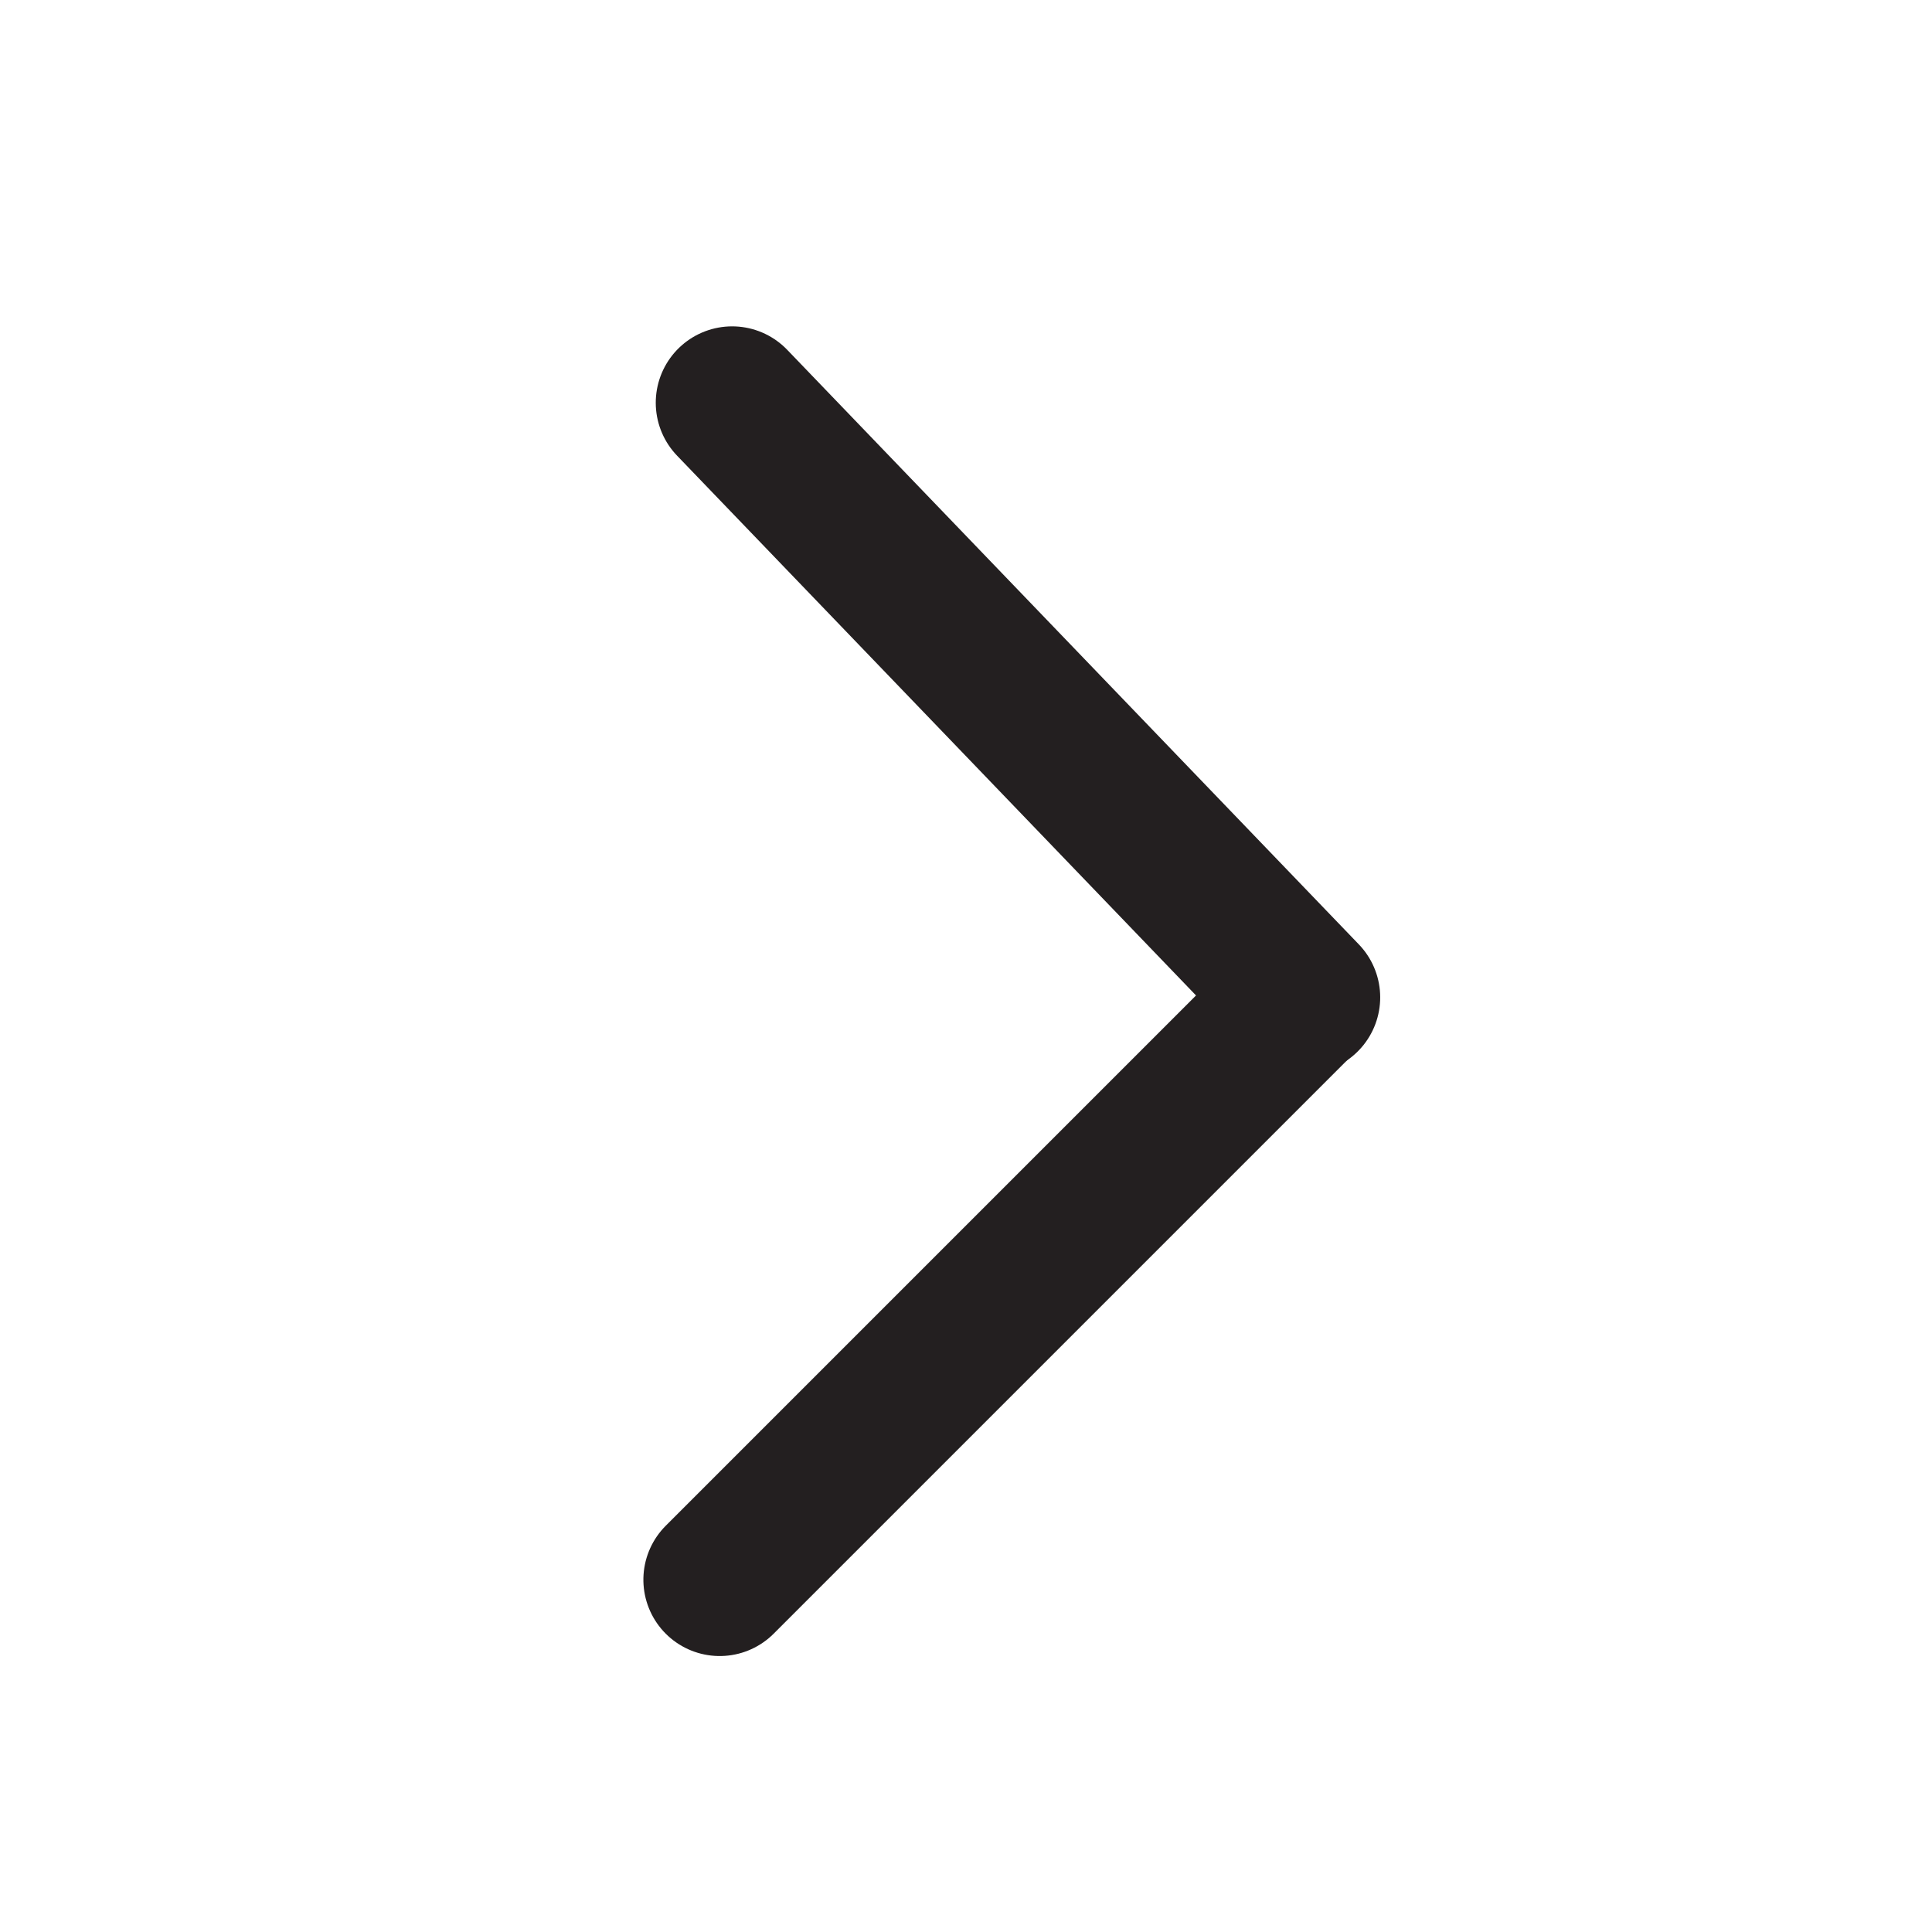
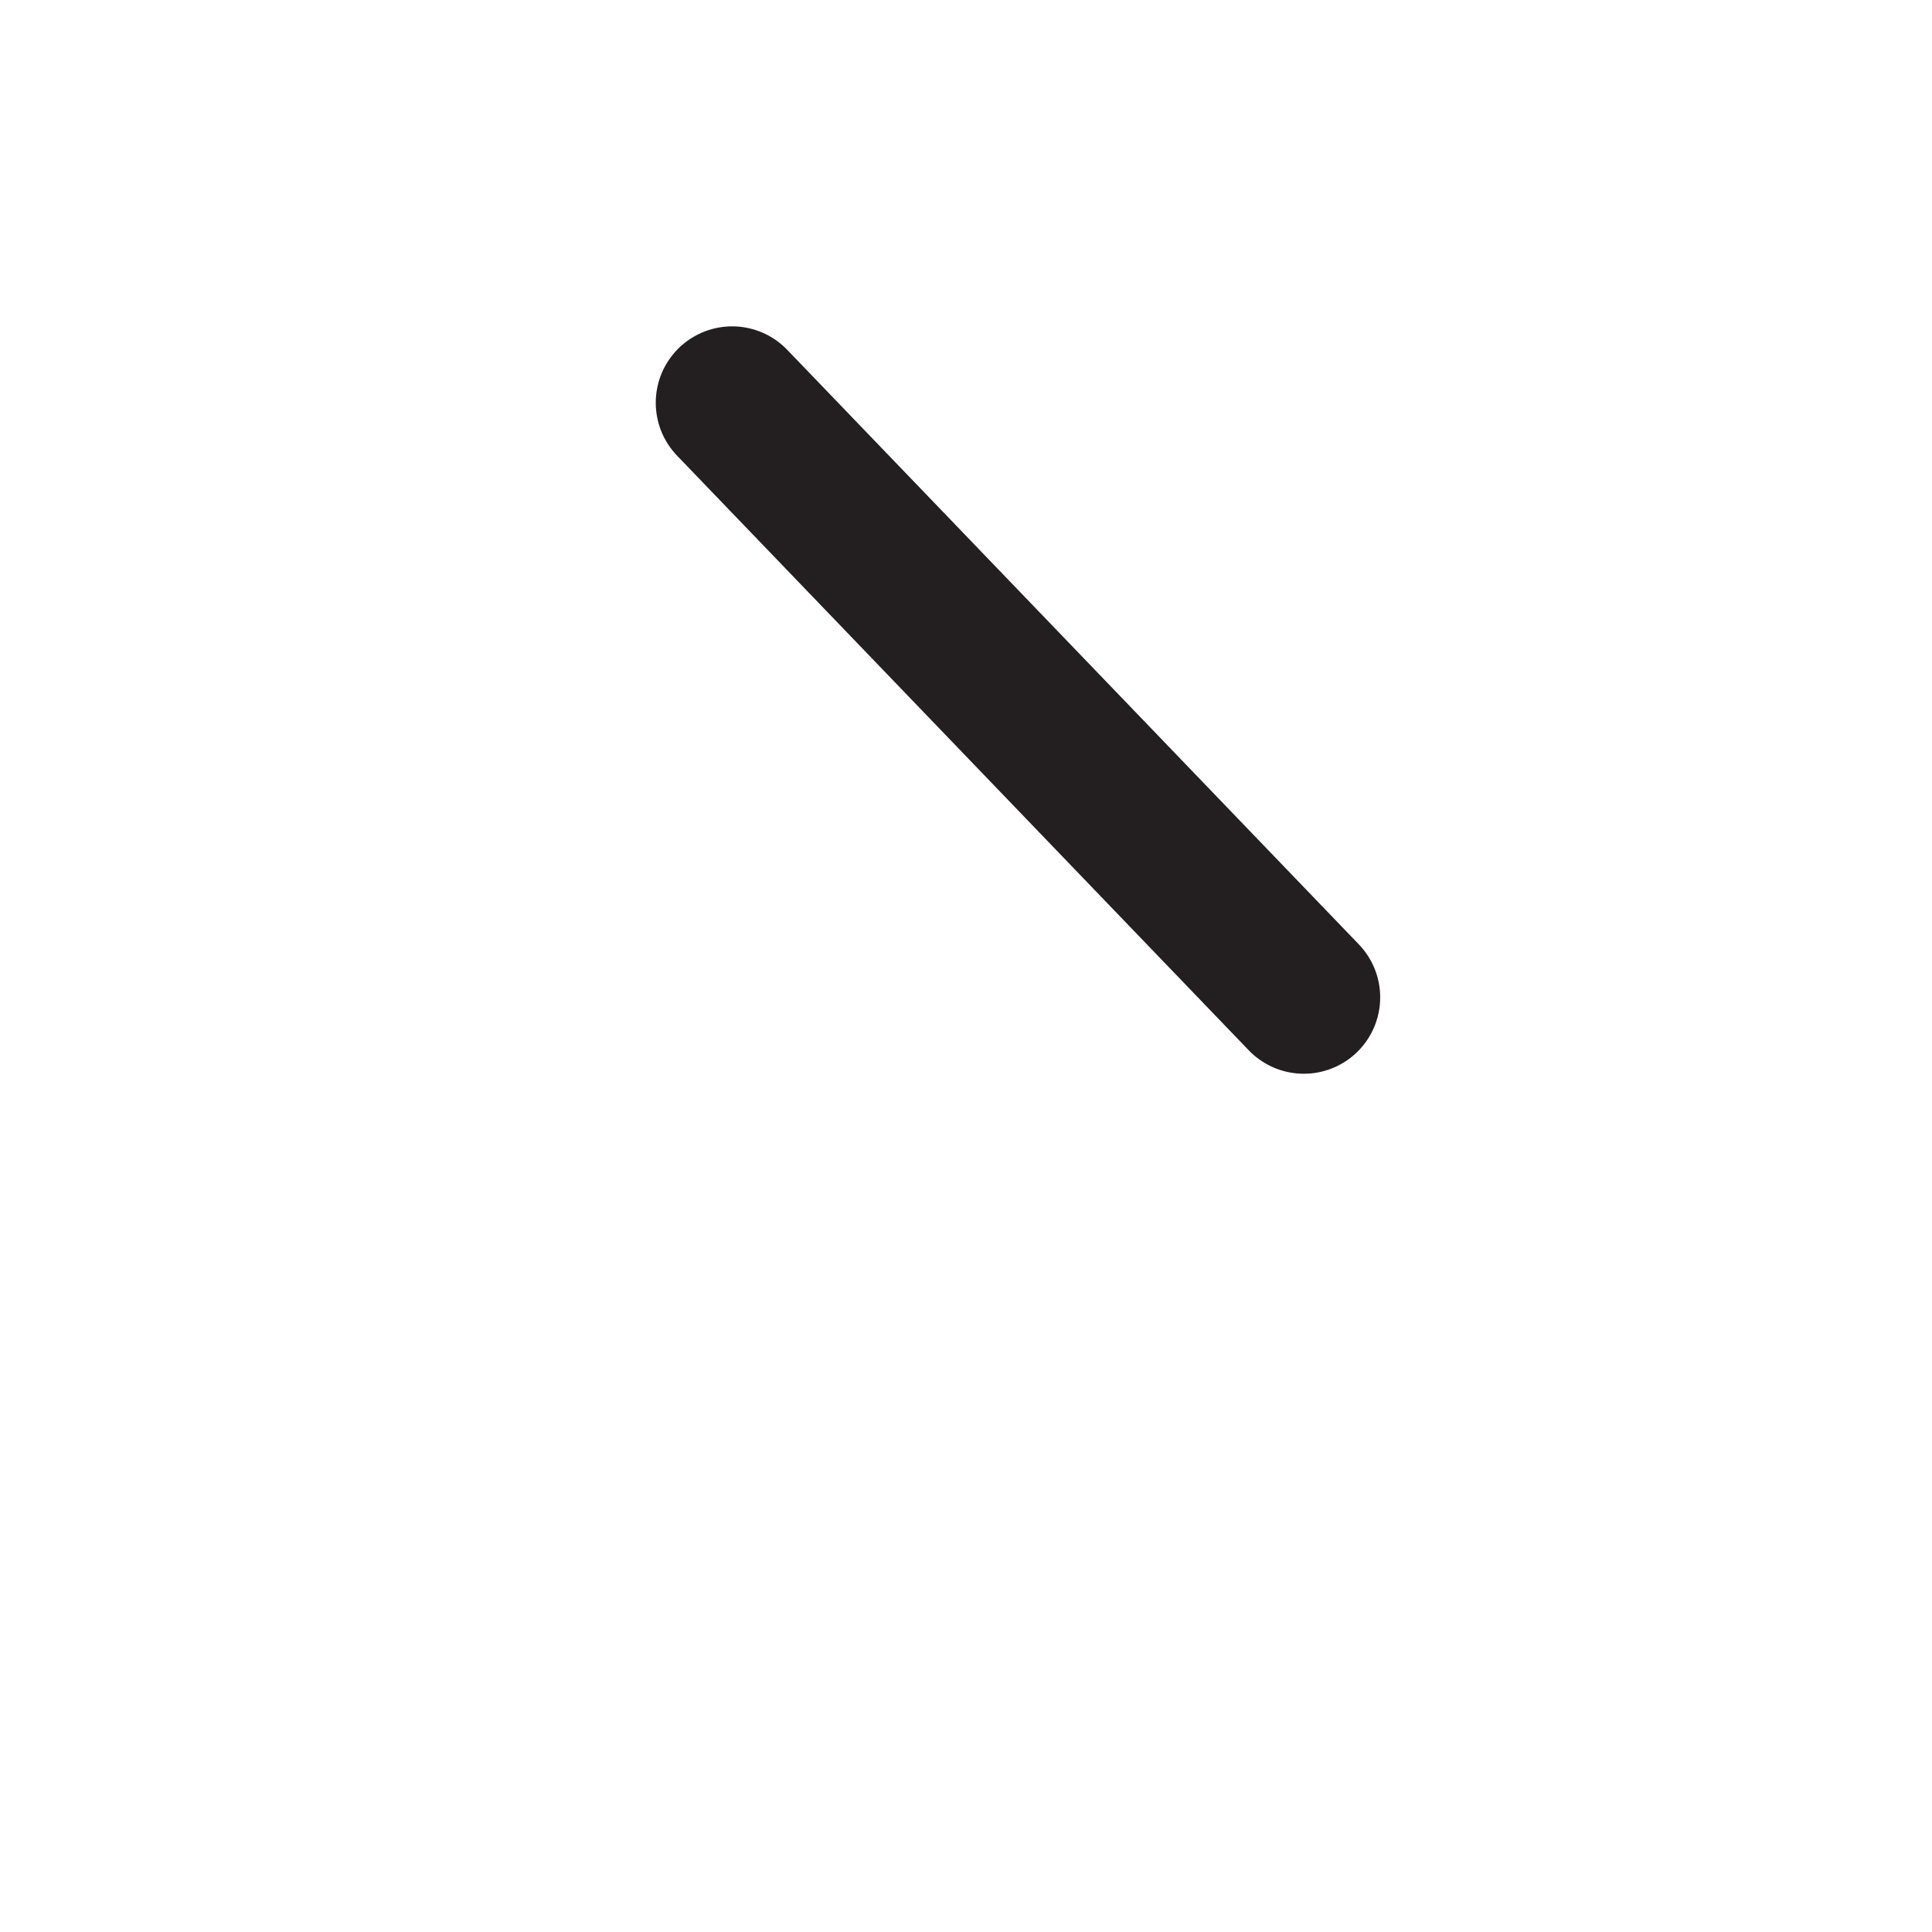
<svg xmlns="http://www.w3.org/2000/svg" width="100" zoomAndPan="magnify" viewBox="0 0 75 75" height="100" preserveAspectRatio="xMidYMid meet" version="1.0">
  <path stroke-linecap="round" transform="matrix(0.822, 0.855, -0.855, 0.822, 28.504, 11.44)" fill="none" stroke-linejoin="miter" d="M 2.501 2.501 L 29.499 2.501 " stroke="#231f20" stroke-width="5" stroke-opacity="1" stroke-miterlimit="4" />
-   <path stroke-linecap="round" transform="matrix(0.838, -0.838, 0.838, 0.838, 23.747, 61.326)" fill="none" stroke-linejoin="miter" d="M 2.502 2.5 L 29.5 2.5 " stroke="#231f20" stroke-width="5" stroke-opacity="1" stroke-miterlimit="4" />
</svg>